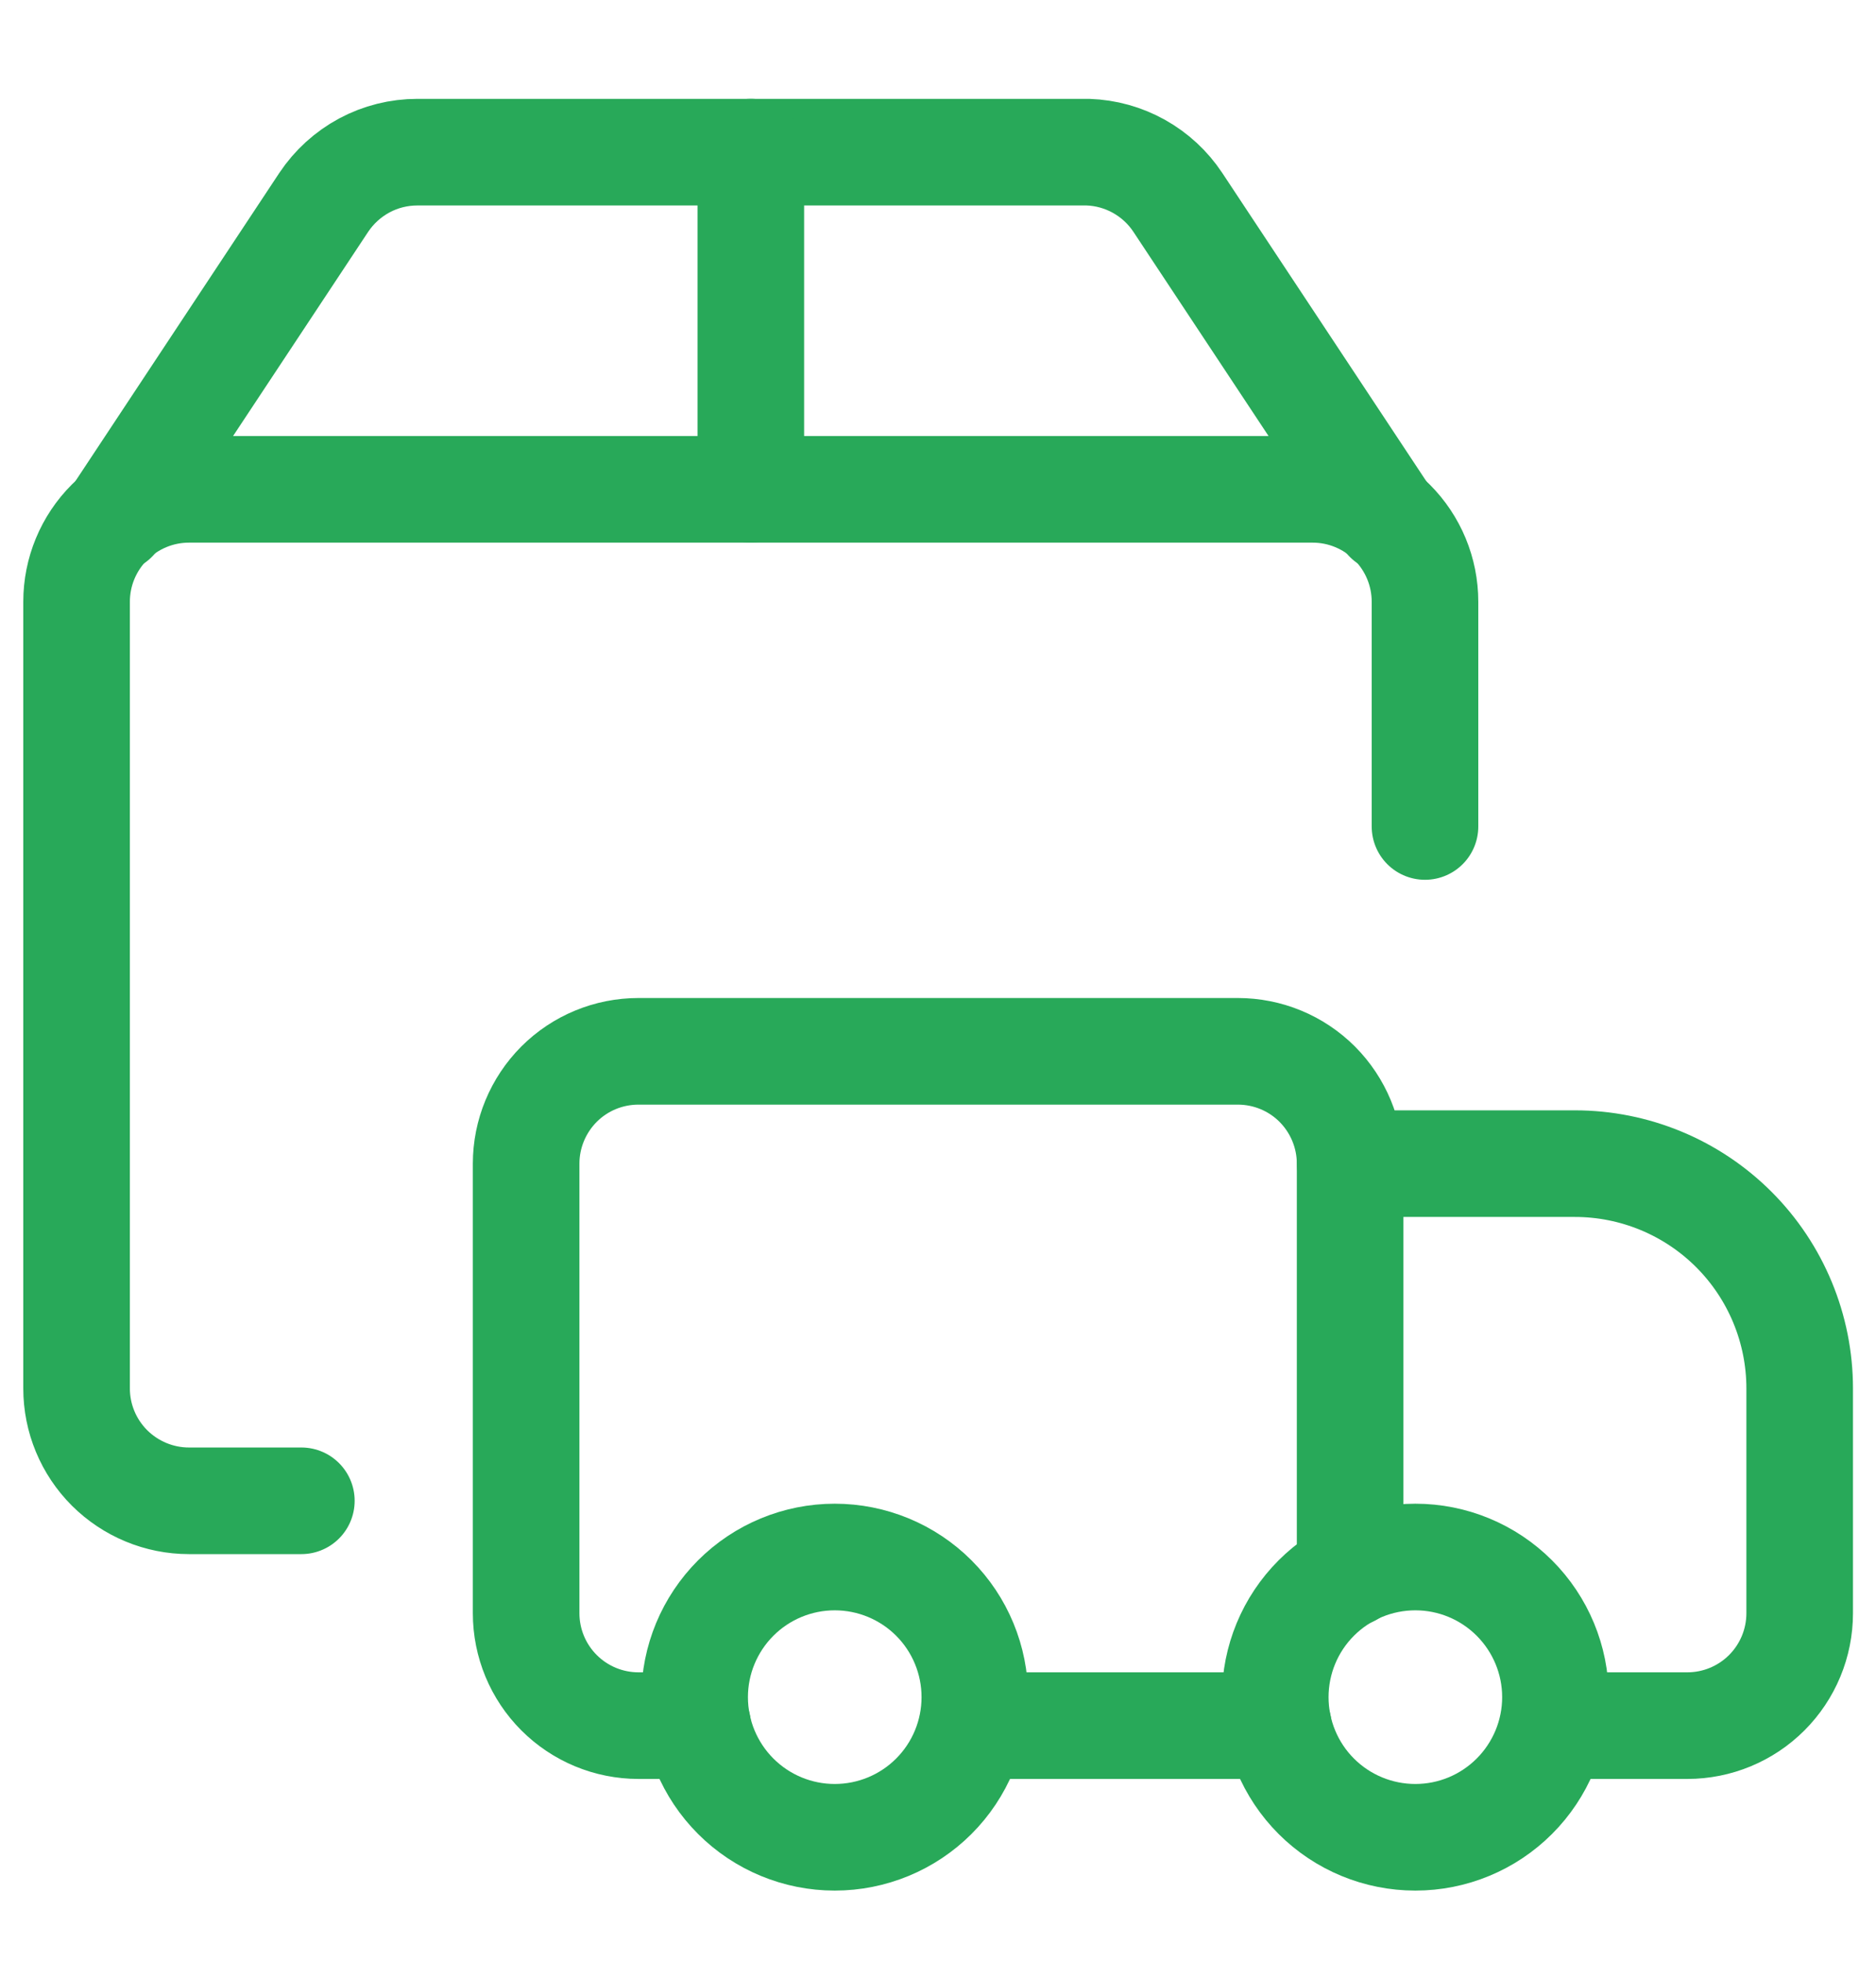
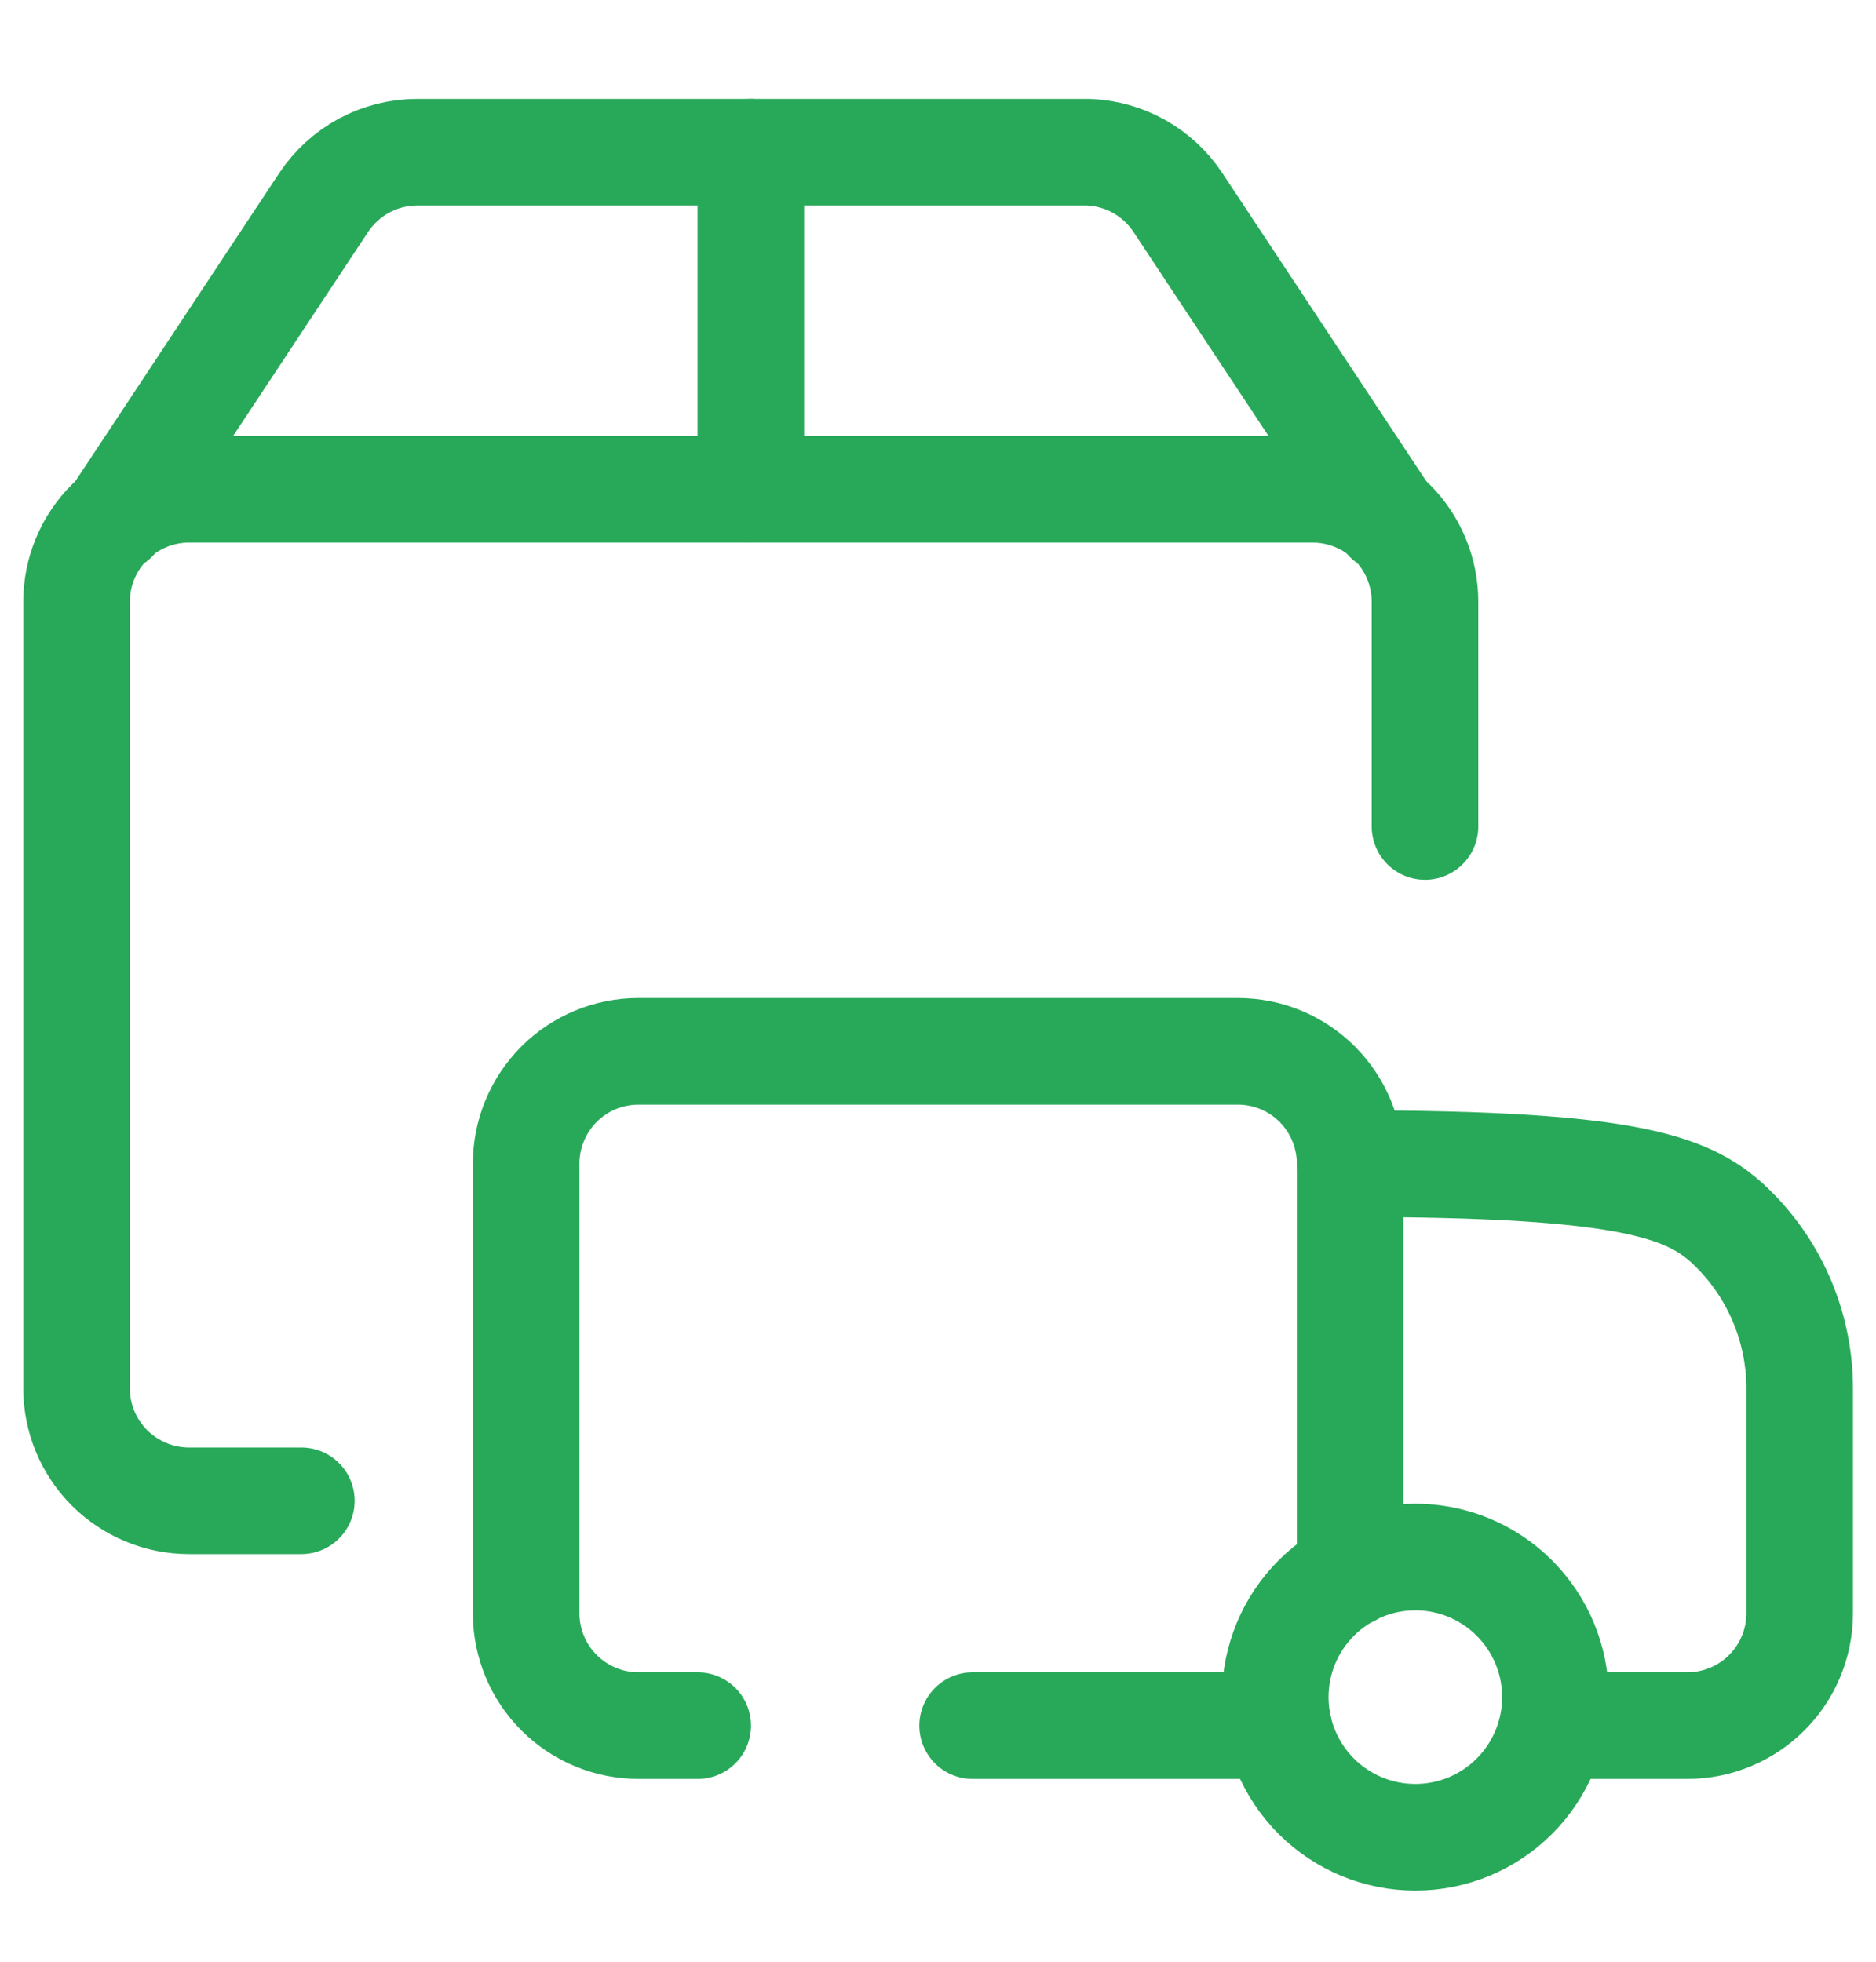
<svg xmlns="http://www.w3.org/2000/svg" fill="none" viewBox="0 0 22 23" height="23" width="22">
  <g clip-path="url(#clip0_1156_4479)" id="Delivery-Truck--Streamline-Ultimate 1">
    <g id="Group">
      <path stroke-linejoin="round" stroke-linecap="round" stroke-width="1.25" stroke="#28A959" d="M3.534 17.596H2.216C1.867 17.596 1.532 17.457 1.284 17.21C1.037 16.963 0.898 16.628 0.898 16.279V7.055C0.898 6.705 1.037 6.37 1.284 6.123C1.532 5.876 1.867 5.737 2.216 5.737H15.393C15.743 5.737 16.078 5.876 16.325 6.123C16.572 6.37 16.711 6.705 16.711 7.055V9.69" id="Vector" />
      <path stroke-linejoin="round" stroke-linecap="round" stroke-width="1.25" stroke="#28A959" d="M16.272 6.088L13.812 2.372C13.696 2.197 13.54 2.053 13.356 1.95C13.173 1.848 12.968 1.791 12.758 1.784H4.895C4.678 1.784 4.464 1.837 4.272 1.94C4.081 2.043 3.918 2.191 3.797 2.372L1.338 6.088" id="Vector_2" />
      <path stroke-linejoin="round" stroke-linecap="round" stroke-width="1.25" stroke="#28A959" d="M8.805 1.784V5.737" id="Vector_3" />
      <g id="Group_2">
        <path stroke-linejoin="round" stroke-linecap="round" stroke-width="1.25" stroke="#28A959" d="M8.182 20.232H7.488C7.138 20.232 6.803 20.093 6.556 19.846C6.309 19.599 6.17 19.264 6.17 18.914V13.643C6.17 13.294 6.309 12.959 6.556 12.711C6.803 12.464 7.138 12.326 7.488 12.326H14.515C14.865 12.326 15.2 12.464 15.447 12.711C15.694 12.959 15.833 13.294 15.833 13.643V18.448" id="Vector_4" />
-         <path stroke-linejoin="round" stroke-linecap="round" stroke-width="1.25" stroke="#28A959" d="M15.834 13.643H18.469C19.168 13.643 19.839 13.921 20.333 14.415C20.827 14.909 21.105 15.58 21.105 16.279V18.914C21.105 19.264 20.966 19.599 20.719 19.846C20.472 20.093 20.137 20.232 19.787 20.232H18.215" id="Vector_5" />
+         <path stroke-linejoin="round" stroke-linecap="round" stroke-width="1.25" stroke="#28A959" d="M15.834 13.643C19.168 13.643 19.839 13.921 20.333 14.415C20.827 14.909 21.105 15.58 21.105 16.279V18.914C21.105 19.264 20.966 19.599 20.719 19.846C20.472 20.093 20.137 20.232 19.787 20.232H18.215" id="Vector_5" />
        <path stroke-linejoin="round" stroke-linecap="round" stroke-width="1.25" stroke="#28A959" d="M14.955 19.898C14.955 20.334 15.128 20.752 15.436 21.06C15.744 21.368 16.162 21.541 16.598 21.541C17.034 21.541 17.451 21.368 17.759 21.06C18.067 20.752 18.241 20.334 18.241 19.898C18.241 19.462 18.067 19.044 17.759 18.736C17.451 18.428 17.034 18.255 16.598 18.255C16.162 18.255 15.744 18.428 15.436 18.736C15.128 19.044 14.955 19.462 14.955 19.898Z" id="Vector_6" />
-         <path stroke-linejoin="round" stroke-linecap="round" stroke-width="1.25" stroke="#28A959" d="M8.146 19.898C8.146 20.334 8.32 20.752 8.628 21.06C8.936 21.368 9.354 21.541 9.789 21.541C10.225 21.541 10.643 21.368 10.951 21.06C11.259 20.752 11.432 20.334 11.432 19.898C11.432 19.462 11.259 19.044 10.951 18.736C10.643 18.428 10.225 18.255 9.789 18.255C9.354 18.255 8.936 18.428 8.628 18.736C8.32 19.044 8.146 19.462 8.146 19.898Z" id="Vector_7" />
        <path stroke-linejoin="round" stroke-linecap="round" stroke-width="1.25" stroke="#28A959" d="M14.99 20.232H11.406" id="Vector_8" />
      </g>
    </g>
  </g>
  <defs>
    <clipPath id="clip0_1156_4479">
      <rect transform="translate(0 0.667)" fill="white" height="22" width="22" />
    </clipPath>
  </defs>
</svg>